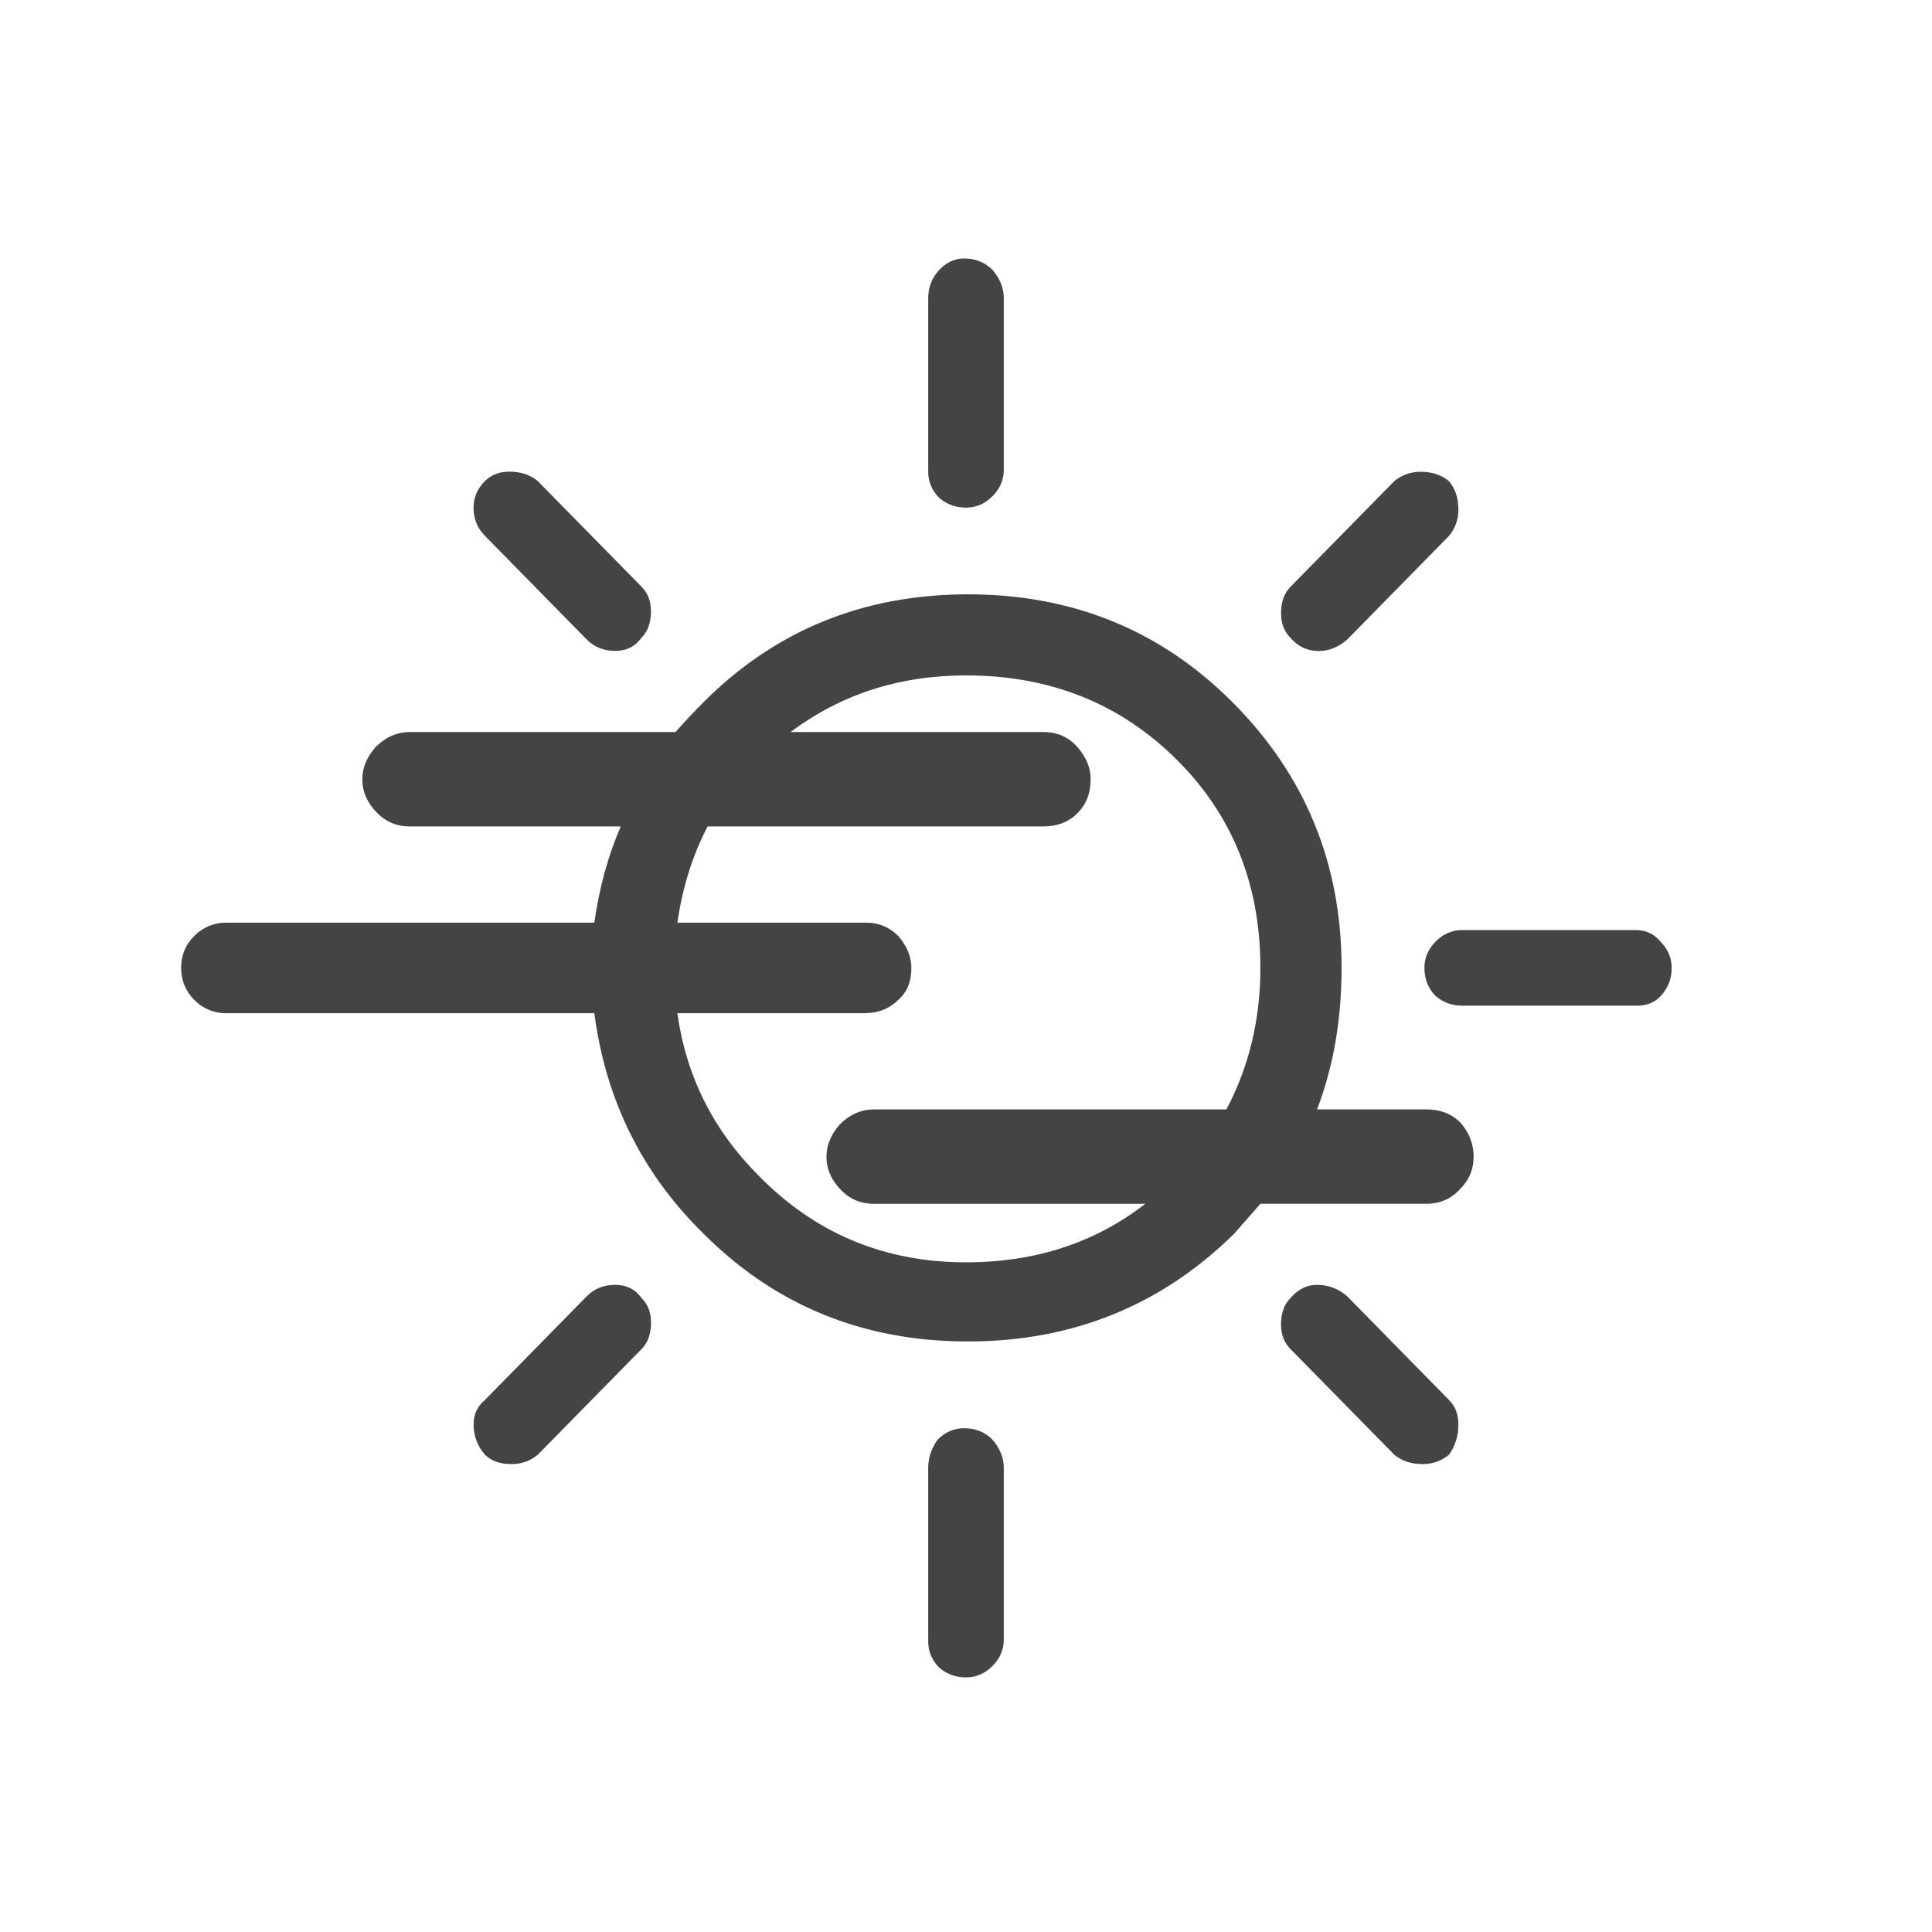
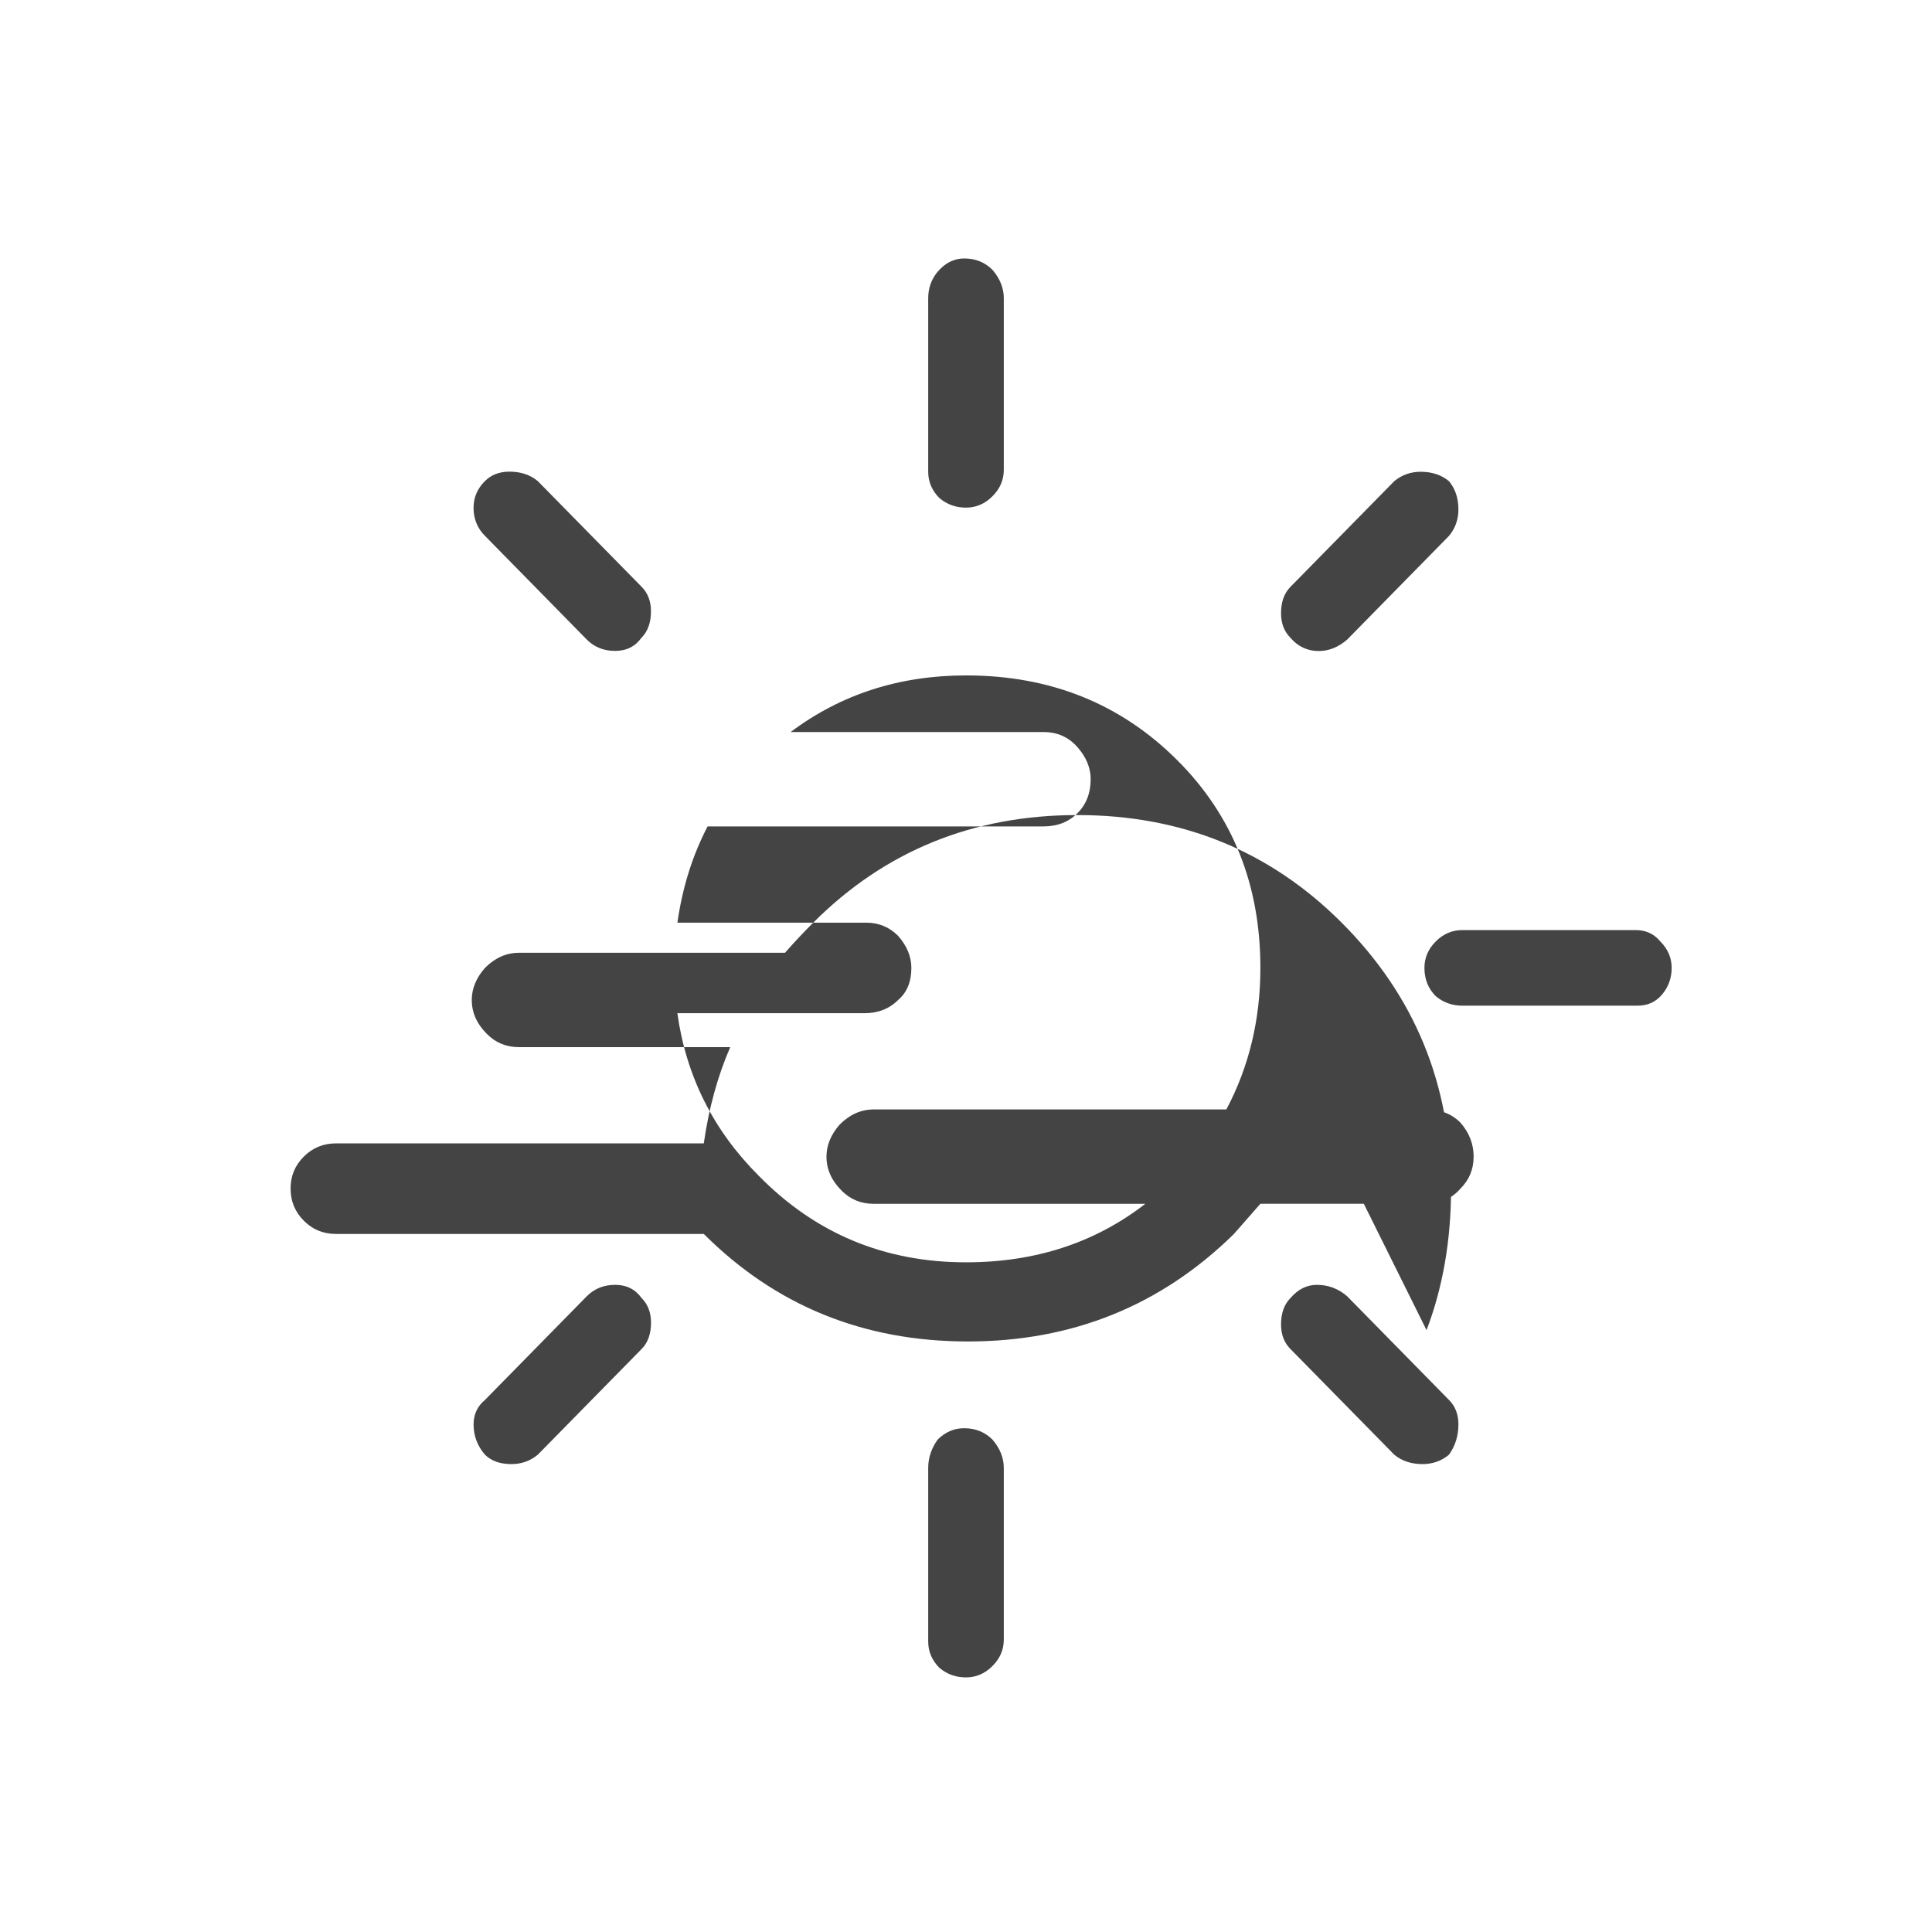
<svg xmlns="http://www.w3.org/2000/svg" version="1.1" width="32" height="32" viewBox="0 0 32 32">
-   <path fill="#444" d="M24.156 8.438q0 0.25-0.156 0.438l-1.688 1.719q-0.219 0.188-0.469 0.188-0.281 0-0.469-0.219-0.156-0.156-0.156-0.406 0-0.281 0.156-0.438l1.719-1.75q0.188-0.156 0.438-0.156 0.281 0 0.469 0.156 0.156 0.188 0.156 0.469zM7.844 8.406q0-0.25 0.188-0.438 0.156-0.156 0.406-0.156 0.281 0 0.469 0.156l1.719 1.75q0.156 0.156 0.156 0.406 0 0.281-0.156 0.438-0.156 0.219-0.438 0.219t-0.469-0.188l-1.688-1.719q-0.188-0.188-0.188-0.469zM15.531 4.5q0.188-0.219 0.438-0.219 0.281 0 0.469 0.188 0.188 0.219 0.188 0.469v2.844q0 0.25-0.188 0.438t-0.438 0.188-0.438-0.156q-0.188-0.188-0.188-0.438v-2.875q0-0.25 0.156-0.438zM15.531 23.844q0.188-0.188 0.438-0.188 0.281 0 0.469 0.188 0.188 0.219 0.188 0.469v2.844q0 0.25-0.188 0.438t-0.438 0.188-0.438-0.156q-0.188-0.188-0.188-0.438v-2.875q0-0.25 0.156-0.469zM23.781 16.5q-0.188-0.188-0.188-0.469 0-0.25 0.188-0.438t0.438-0.188h2.875q0.25 0 0.406 0.188 0.188 0.188 0.188 0.438t-0.156 0.438-0.406 0.188h-2.906q-0.25 0-0.438-0.156zM24.156 23.594q0 0.281-0.156 0.5-0.188 0.156-0.438 0.156-0.281 0-0.469-0.156l-1.719-1.75q-0.156-0.156-0.156-0.406 0-0.281 0.156-0.438 0.188-0.219 0.438-0.219 0.281 0 0.5 0.188l1.688 1.719q0.156 0.156 0.156 0.406zM7.844 23.594q0-0.25 0.188-0.406l1.688-1.719q0.188-0.188 0.469-0.188t0.438 0.219q0.156 0.156 0.156 0.406 0 0.281-0.156 0.438l-1.719 1.75q-0.188 0.156-0.438 0.156-0.281 0-0.438-0.156-0.188-0.219-0.188-0.5zM21.813 18.375h1.813q0.344 0 0.563 0.219 0.219 0.25 0.219 0.563t-0.219 0.531q-0.219 0.25-0.563 0.25h-2.75l-0.438 0.5q-1.813 1.781-4.406 1.781t-4.375-1.781q-1.531-1.5-1.813-3.656h-6.094q-0.313 0-0.531-0.219t-0.219-0.531 0.219-0.531 0.531-0.219h6.094q0.125-0.875 0.438-1.594h-3.5q-0.313 0-0.531-0.219-0.25-0.25-0.25-0.563 0-0.281 0.219-0.531 0.25-0.25 0.563-0.25h4.406q0.219-0.25 0.469-0.5 1.781-1.781 4.375-1.781t4.375 1.781q1.813 1.813 1.813 4.406 0 1.281-0.406 2.344zM20.313 18.375q0.563-1.063 0.563-2.344 0-2.063-1.375-3.438-1.406-1.406-3.5-1.406-1.656 0-2.906 0.938h4.188q0.344 0 0.563 0.25t0.219 0.531q0 0.344-0.219 0.563t-0.563 0.219h-5.563q-0.375 0.719-0.5 1.594h3.125q0.313 0 0.531 0.219 0.219 0.25 0.219 0.531 0 0.344-0.219 0.531-0.219 0.219-0.563 0.219h-3.094q0.219 1.563 1.344 2.688 1.406 1.438 3.438 1.438 1.719 0 2.969-0.969h-4.5q-0.313 0-0.531-0.219-0.25-0.25-0.25-0.563 0-0.281 0.219-0.531 0.25-0.25 0.563-0.25h5.844z" />
+   <path fill="#444" d="M24.156 8.438q0 0.25-0.156 0.438l-1.688 1.719q-0.219 0.188-0.469 0.188-0.281 0-0.469-0.219-0.156-0.156-0.156-0.406 0-0.281 0.156-0.438l1.719-1.75q0.188-0.156 0.438-0.156 0.281 0 0.469 0.156 0.156 0.188 0.156 0.469zM7.844 8.406q0-0.25 0.188-0.438 0.156-0.156 0.406-0.156 0.281 0 0.469 0.156l1.719 1.75q0.156 0.156 0.156 0.406 0 0.281-0.156 0.438-0.156 0.219-0.438 0.219t-0.469-0.188l-1.688-1.719q-0.188-0.188-0.188-0.469zM15.531 4.5q0.188-0.219 0.438-0.219 0.281 0 0.469 0.188 0.188 0.219 0.188 0.469v2.844q0 0.25-0.188 0.438t-0.438 0.188-0.438-0.156q-0.188-0.188-0.188-0.438v-2.875q0-0.25 0.156-0.438zM15.531 23.844q0.188-0.188 0.438-0.188 0.281 0 0.469 0.188 0.188 0.219 0.188 0.469v2.844q0 0.25-0.188 0.438t-0.438 0.188-0.438-0.156q-0.188-0.188-0.188-0.438v-2.875q0-0.25 0.156-0.469zM23.781 16.5q-0.188-0.188-0.188-0.469 0-0.25 0.188-0.438t0.438-0.188h2.875q0.25 0 0.406 0.188 0.188 0.188 0.188 0.438t-0.156 0.438-0.406 0.188h-2.906q-0.25 0-0.438-0.156zM24.156 23.594q0 0.281-0.156 0.5-0.188 0.156-0.438 0.156-0.281 0-0.469-0.156l-1.719-1.75q-0.156-0.156-0.156-0.406 0-0.281 0.156-0.438 0.188-0.219 0.438-0.219 0.281 0 0.5 0.188l1.688 1.719q0.156 0.156 0.156 0.406zM7.844 23.594q0-0.25 0.188-0.406l1.688-1.719q0.188-0.188 0.469-0.188t0.438 0.219q0.156 0.156 0.156 0.406 0 0.281-0.156 0.438l-1.719 1.75q-0.188 0.156-0.438 0.156-0.281 0-0.438-0.156-0.188-0.219-0.188-0.5zM21.813 18.375h1.813q0.344 0 0.563 0.219 0.219 0.25 0.219 0.563t-0.219 0.531q-0.219 0.25-0.563 0.25h-2.75l-0.438 0.5q-1.813 1.781-4.406 1.781t-4.375-1.781h-6.094q-0.313 0-0.531-0.219t-0.219-0.531 0.219-0.531 0.531-0.219h6.094q0.125-0.875 0.438-1.594h-3.5q-0.313 0-0.531-0.219-0.25-0.25-0.25-0.563 0-0.281 0.219-0.531 0.25-0.25 0.563-0.25h4.406q0.219-0.25 0.469-0.5 1.781-1.781 4.375-1.781t4.375 1.781q1.813 1.813 1.813 4.406 0 1.281-0.406 2.344zM20.313 18.375q0.563-1.063 0.563-2.344 0-2.063-1.375-3.438-1.406-1.406-3.5-1.406-1.656 0-2.906 0.938h4.188q0.344 0 0.563 0.25t0.219 0.531q0 0.344-0.219 0.563t-0.563 0.219h-5.563q-0.375 0.719-0.5 1.594h3.125q0.313 0 0.531 0.219 0.219 0.25 0.219 0.531 0 0.344-0.219 0.531-0.219 0.219-0.563 0.219h-3.094q0.219 1.563 1.344 2.688 1.406 1.438 3.438 1.438 1.719 0 2.969-0.969h-4.5q-0.313 0-0.531-0.219-0.25-0.25-0.25-0.563 0-0.281 0.219-0.531 0.25-0.25 0.563-0.25h5.844z" />
</svg>